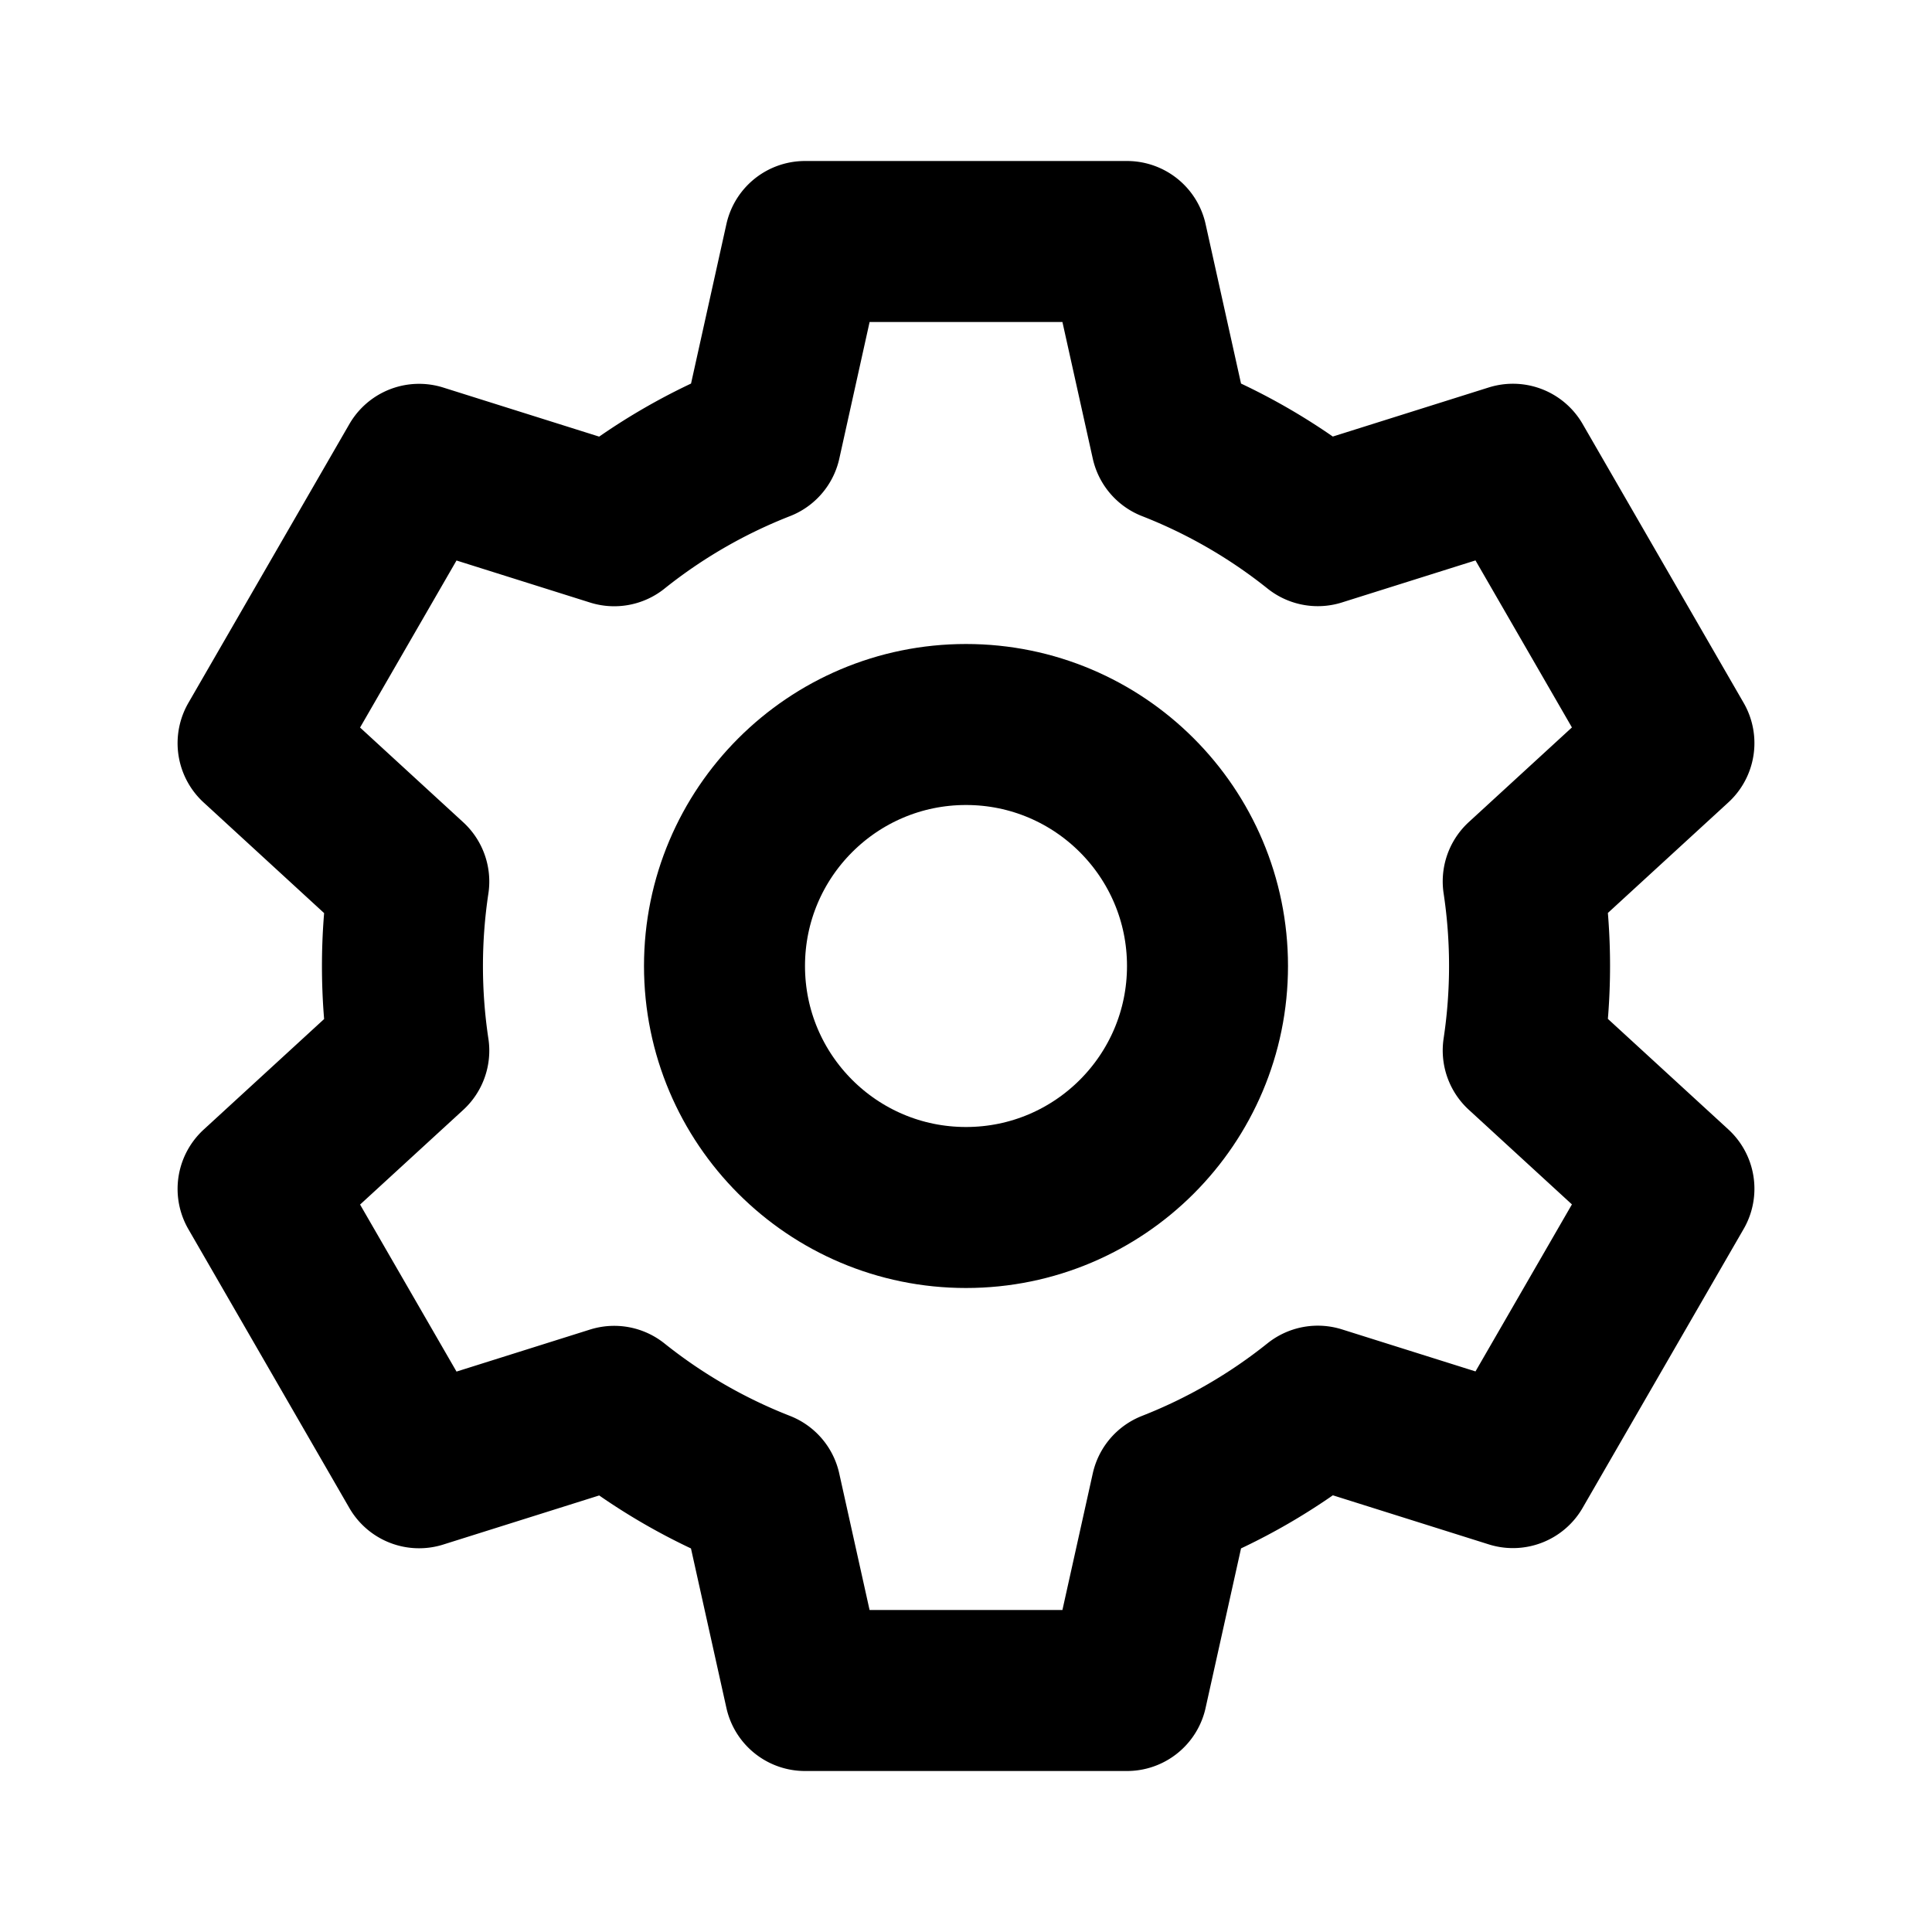
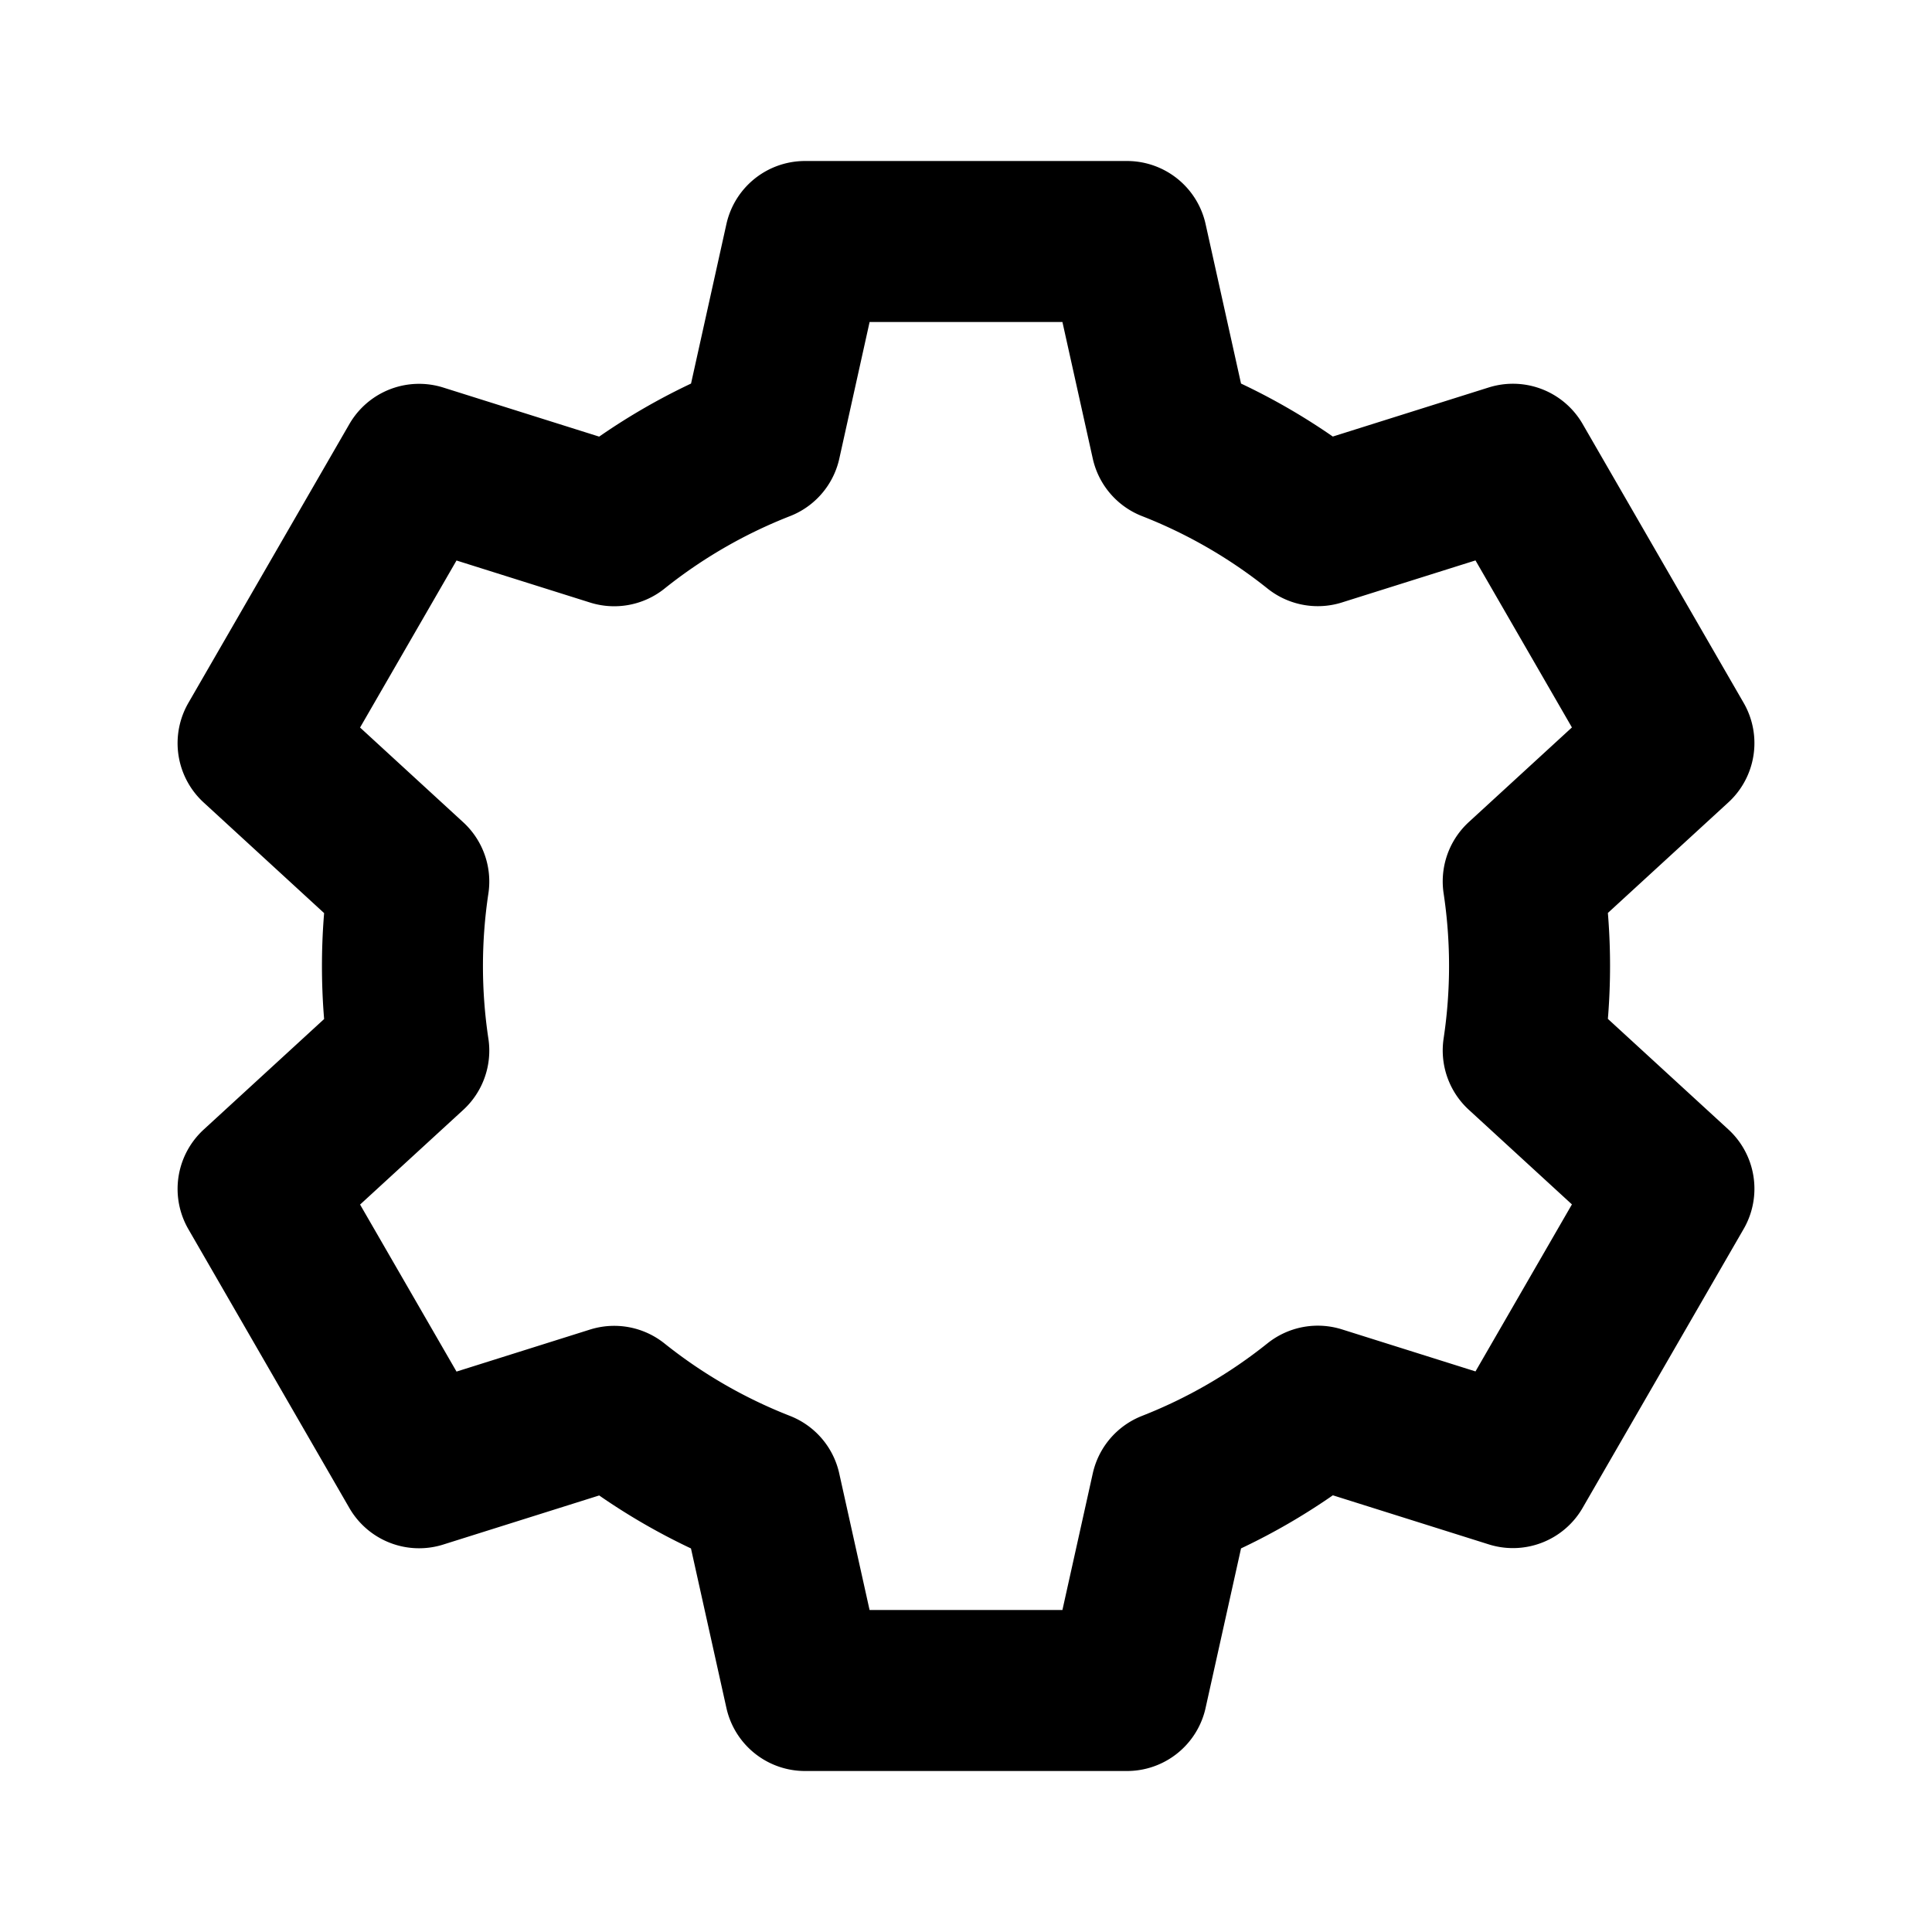
<svg xmlns="http://www.w3.org/2000/svg" width="800px" height="800px" viewBox="0 0 24 24" fill="none">
  <path stroke="#000000" stroke-linecap="round" stroke-linejoin="round" stroke-width="2" d="M14 21h-4l-.551-2.48a6.991 6.991 0 0 1-1.819-1.05l-2.424.763-2-3.464 1.872-1.718a7.055 7.055 0 0 1 0-2.1L3.206 9.232l2-3.464 2.424.763A6.992 6.992 0 0 1 9.45 5.48L10 3h4l.551 2.48a6.992 6.992 0 0 1 1.819 1.05l2.424-.763 2 3.464-1.872 1.718a7.05 7.05 0 0 1 0 2.1l1.872 1.718-2 3.464-2.424-.763a6.99 6.99 0 0 1-1.819 1.052L14 21z" />
-   <circle cx="12" cy="12" r="3" stroke="#000000" stroke-width="2" />
</svg>